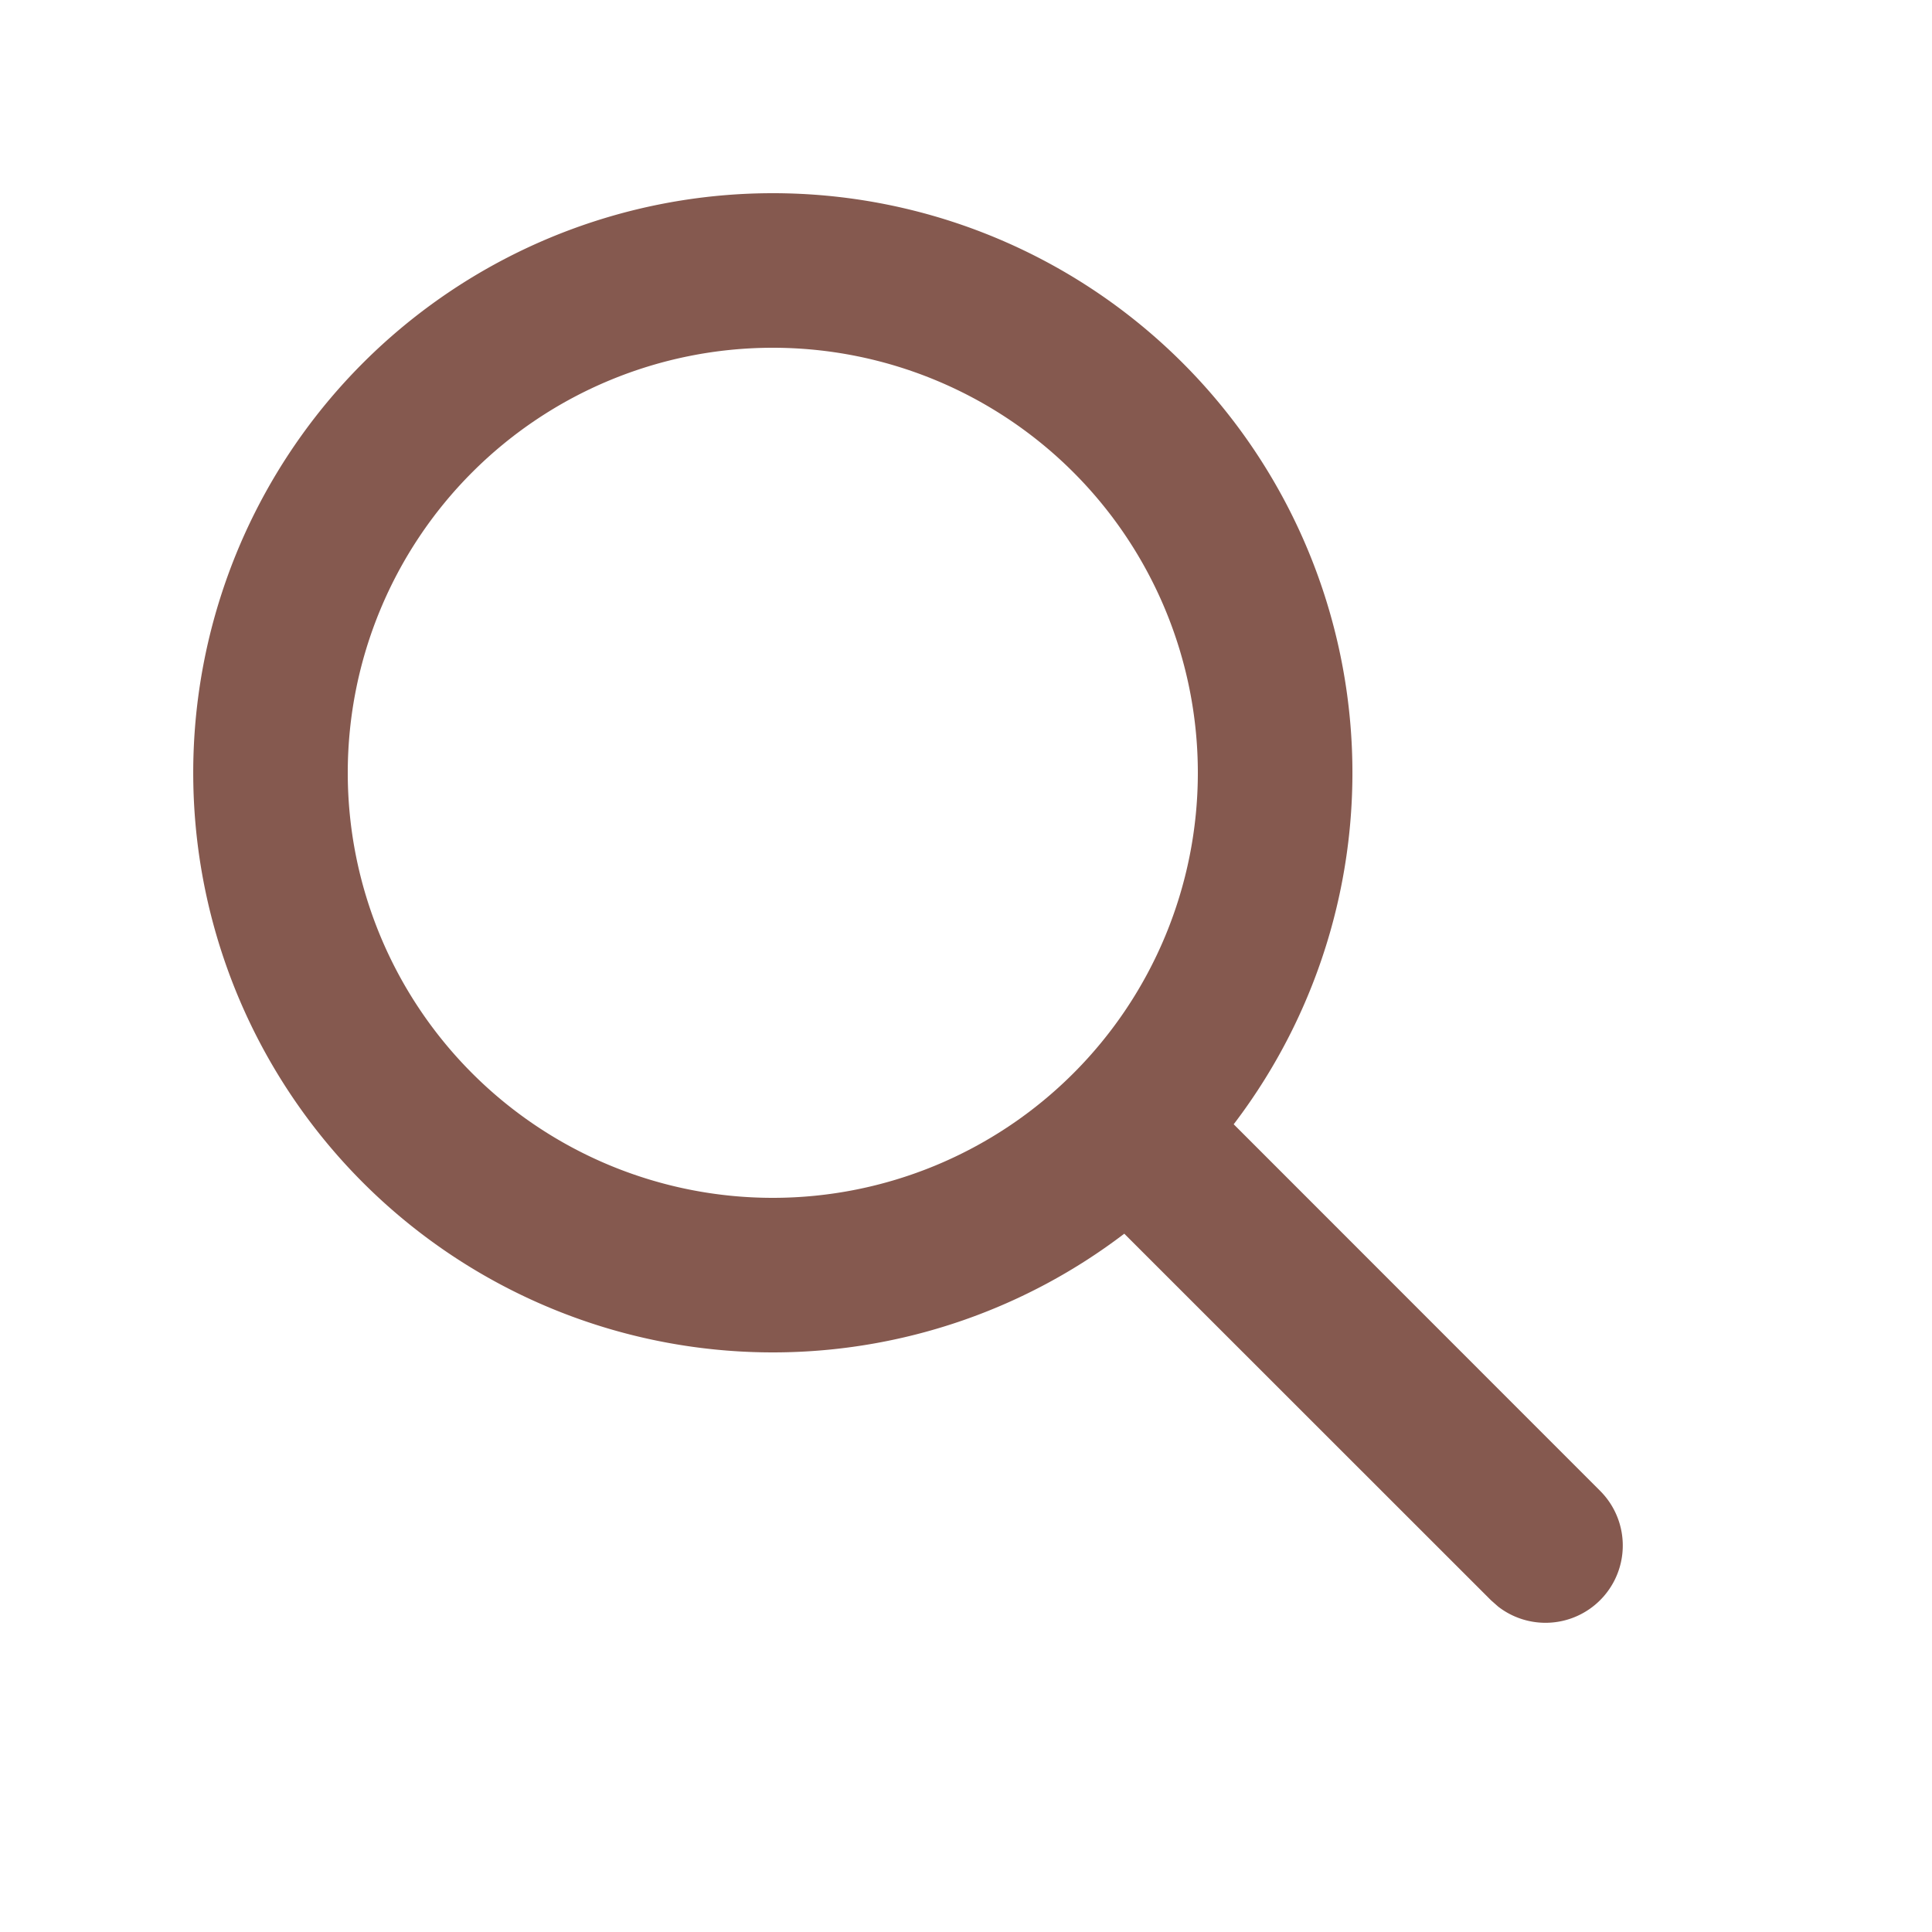
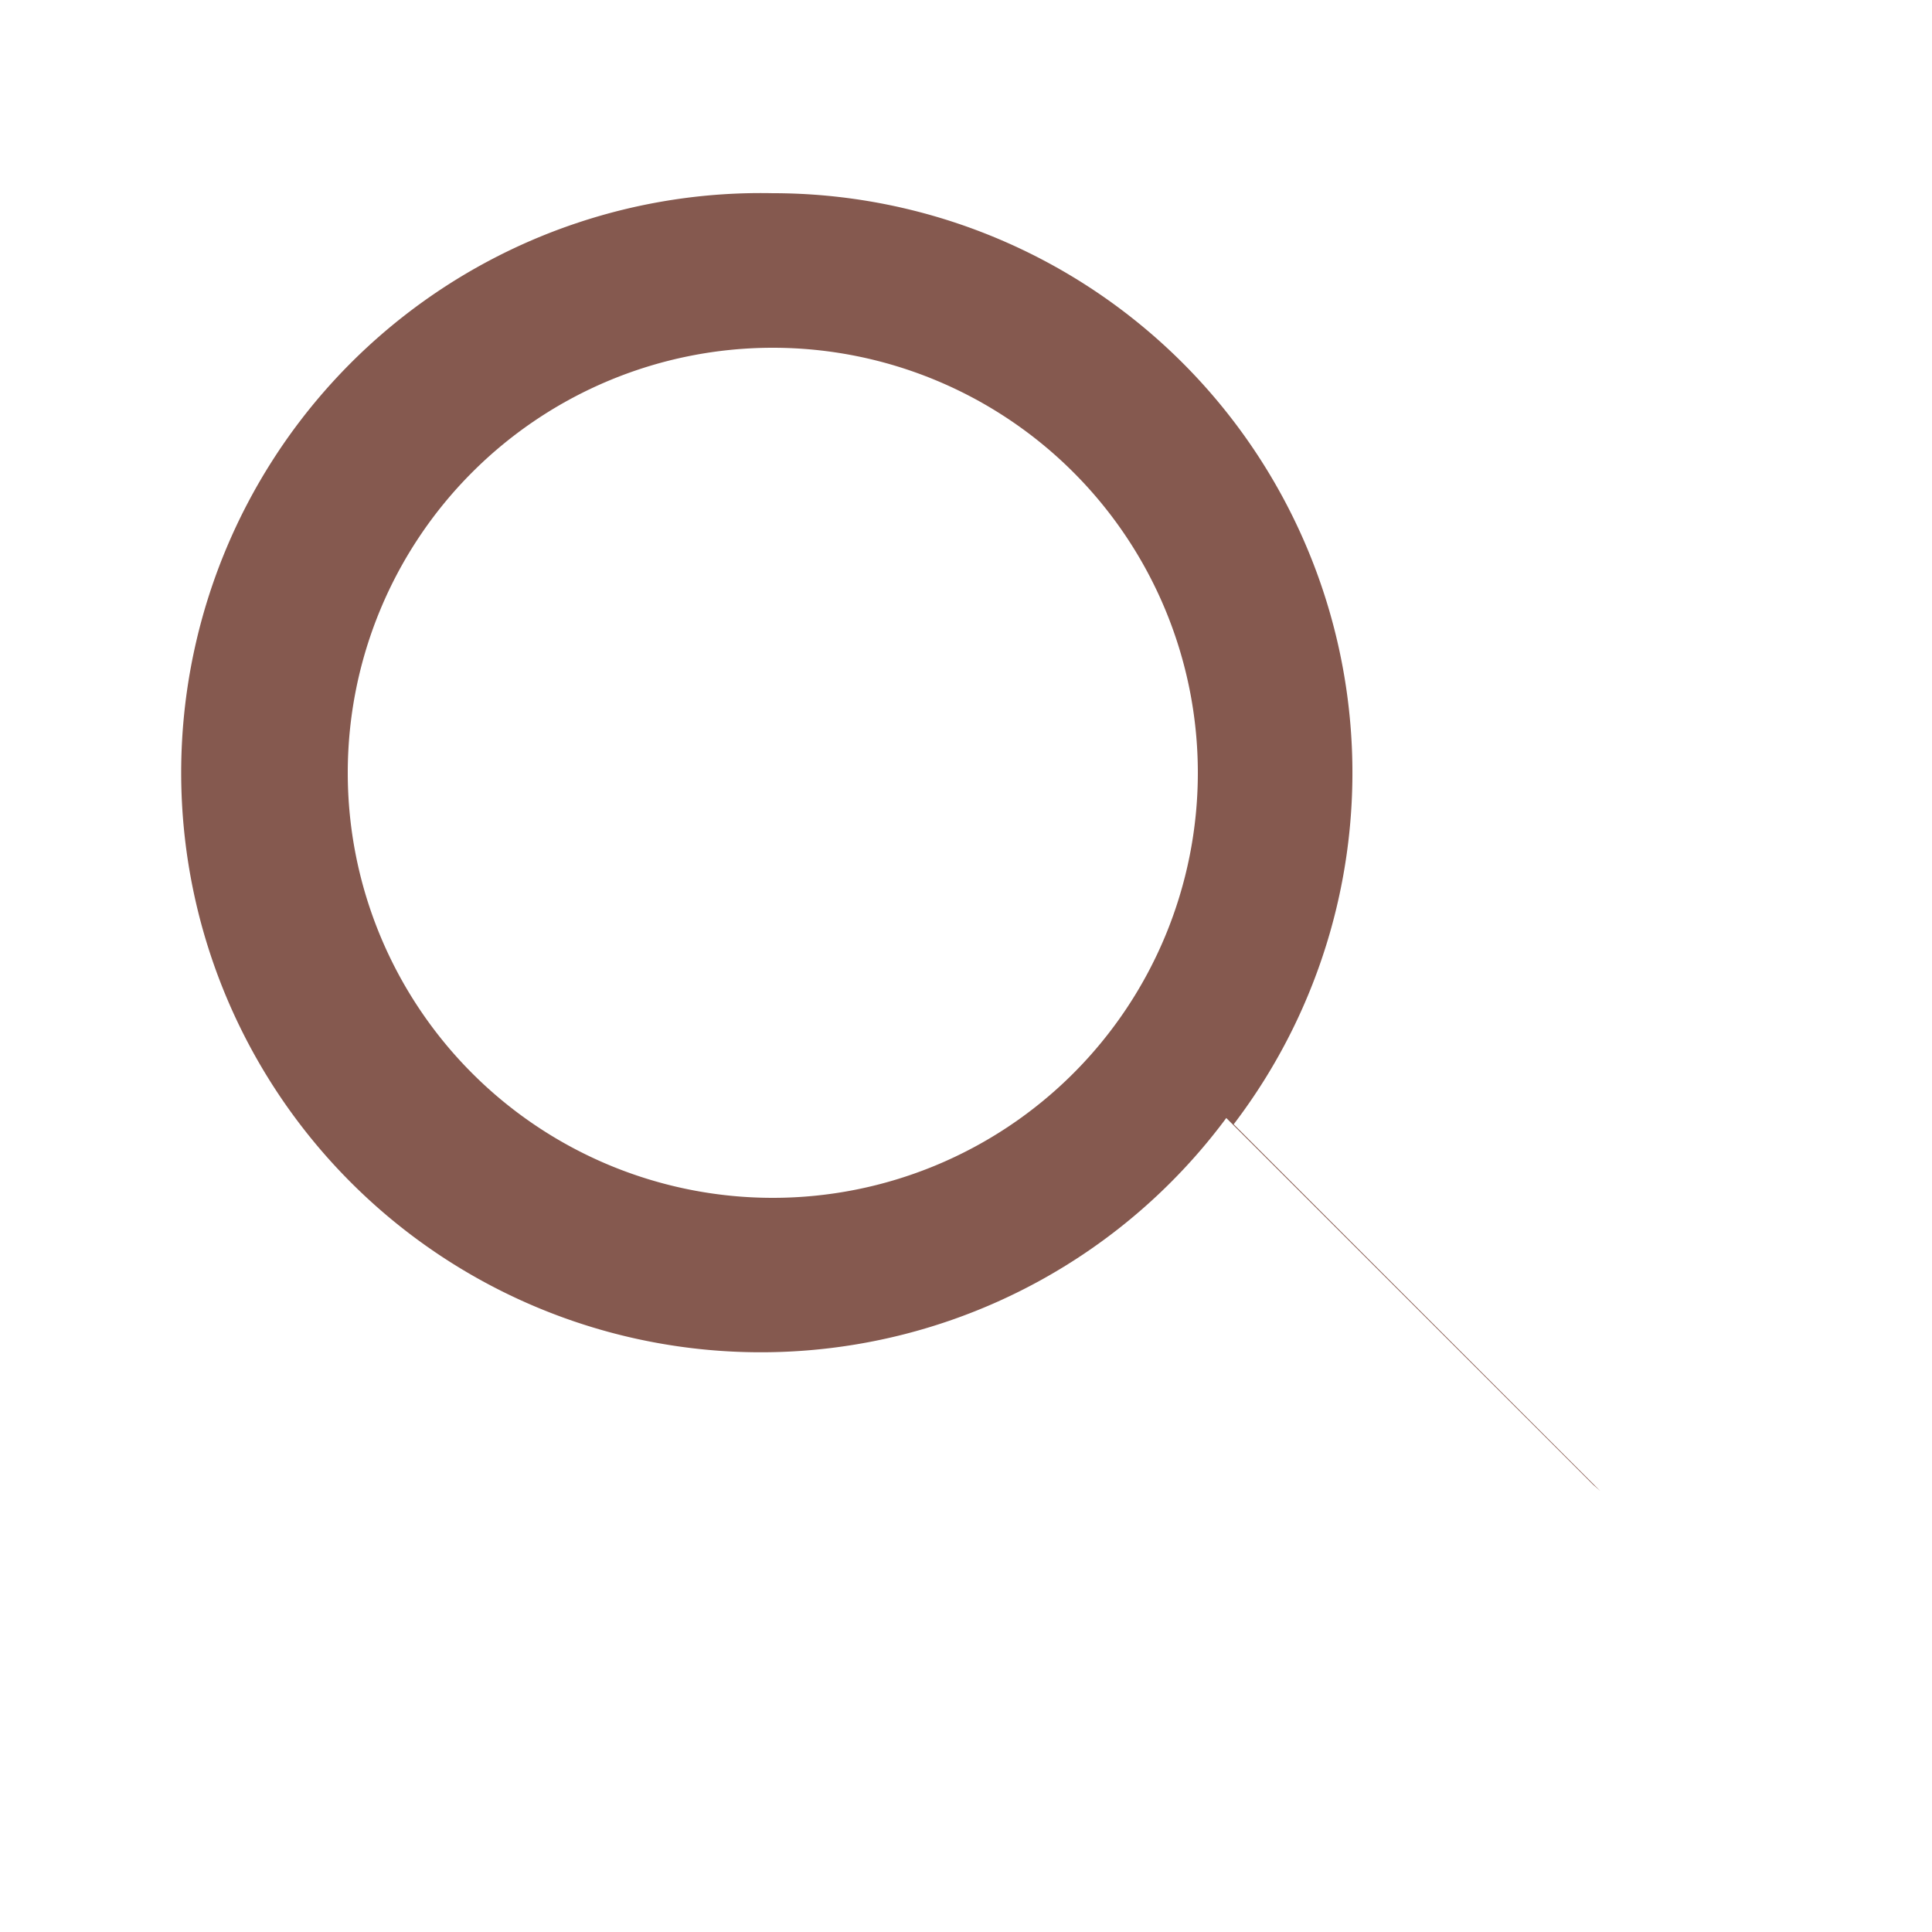
<svg xmlns="http://www.w3.org/2000/svg" width="256" height="256" fill="none" viewBox="0 0 25 25">
-   <path d="M10 2.5a7.5 7.5 0 0 1 5.964 12.048l4.743 4.745a1 1 0 0 1-1.32 1.497l-.094-.083-4.745-4.743A7.5 7.5 0 1 1 10 2.5Zm0 2a5.5 5.5 0 1 0 0 11 5.5 5.5 0 0 0 0-11Z" fill="#85594f" />
+   <path d="M10 2.5a7.5 7.5 0 0 1 5.964 12.048l4.743 4.745l-.094-.083-4.745-4.743A7.5 7.5 0 1 1 10 2.5Zm0 2a5.5 5.5 0 1 0 0 11 5.5 5.5 0 0 0 0-11Z" fill="#85594f" />
</svg>